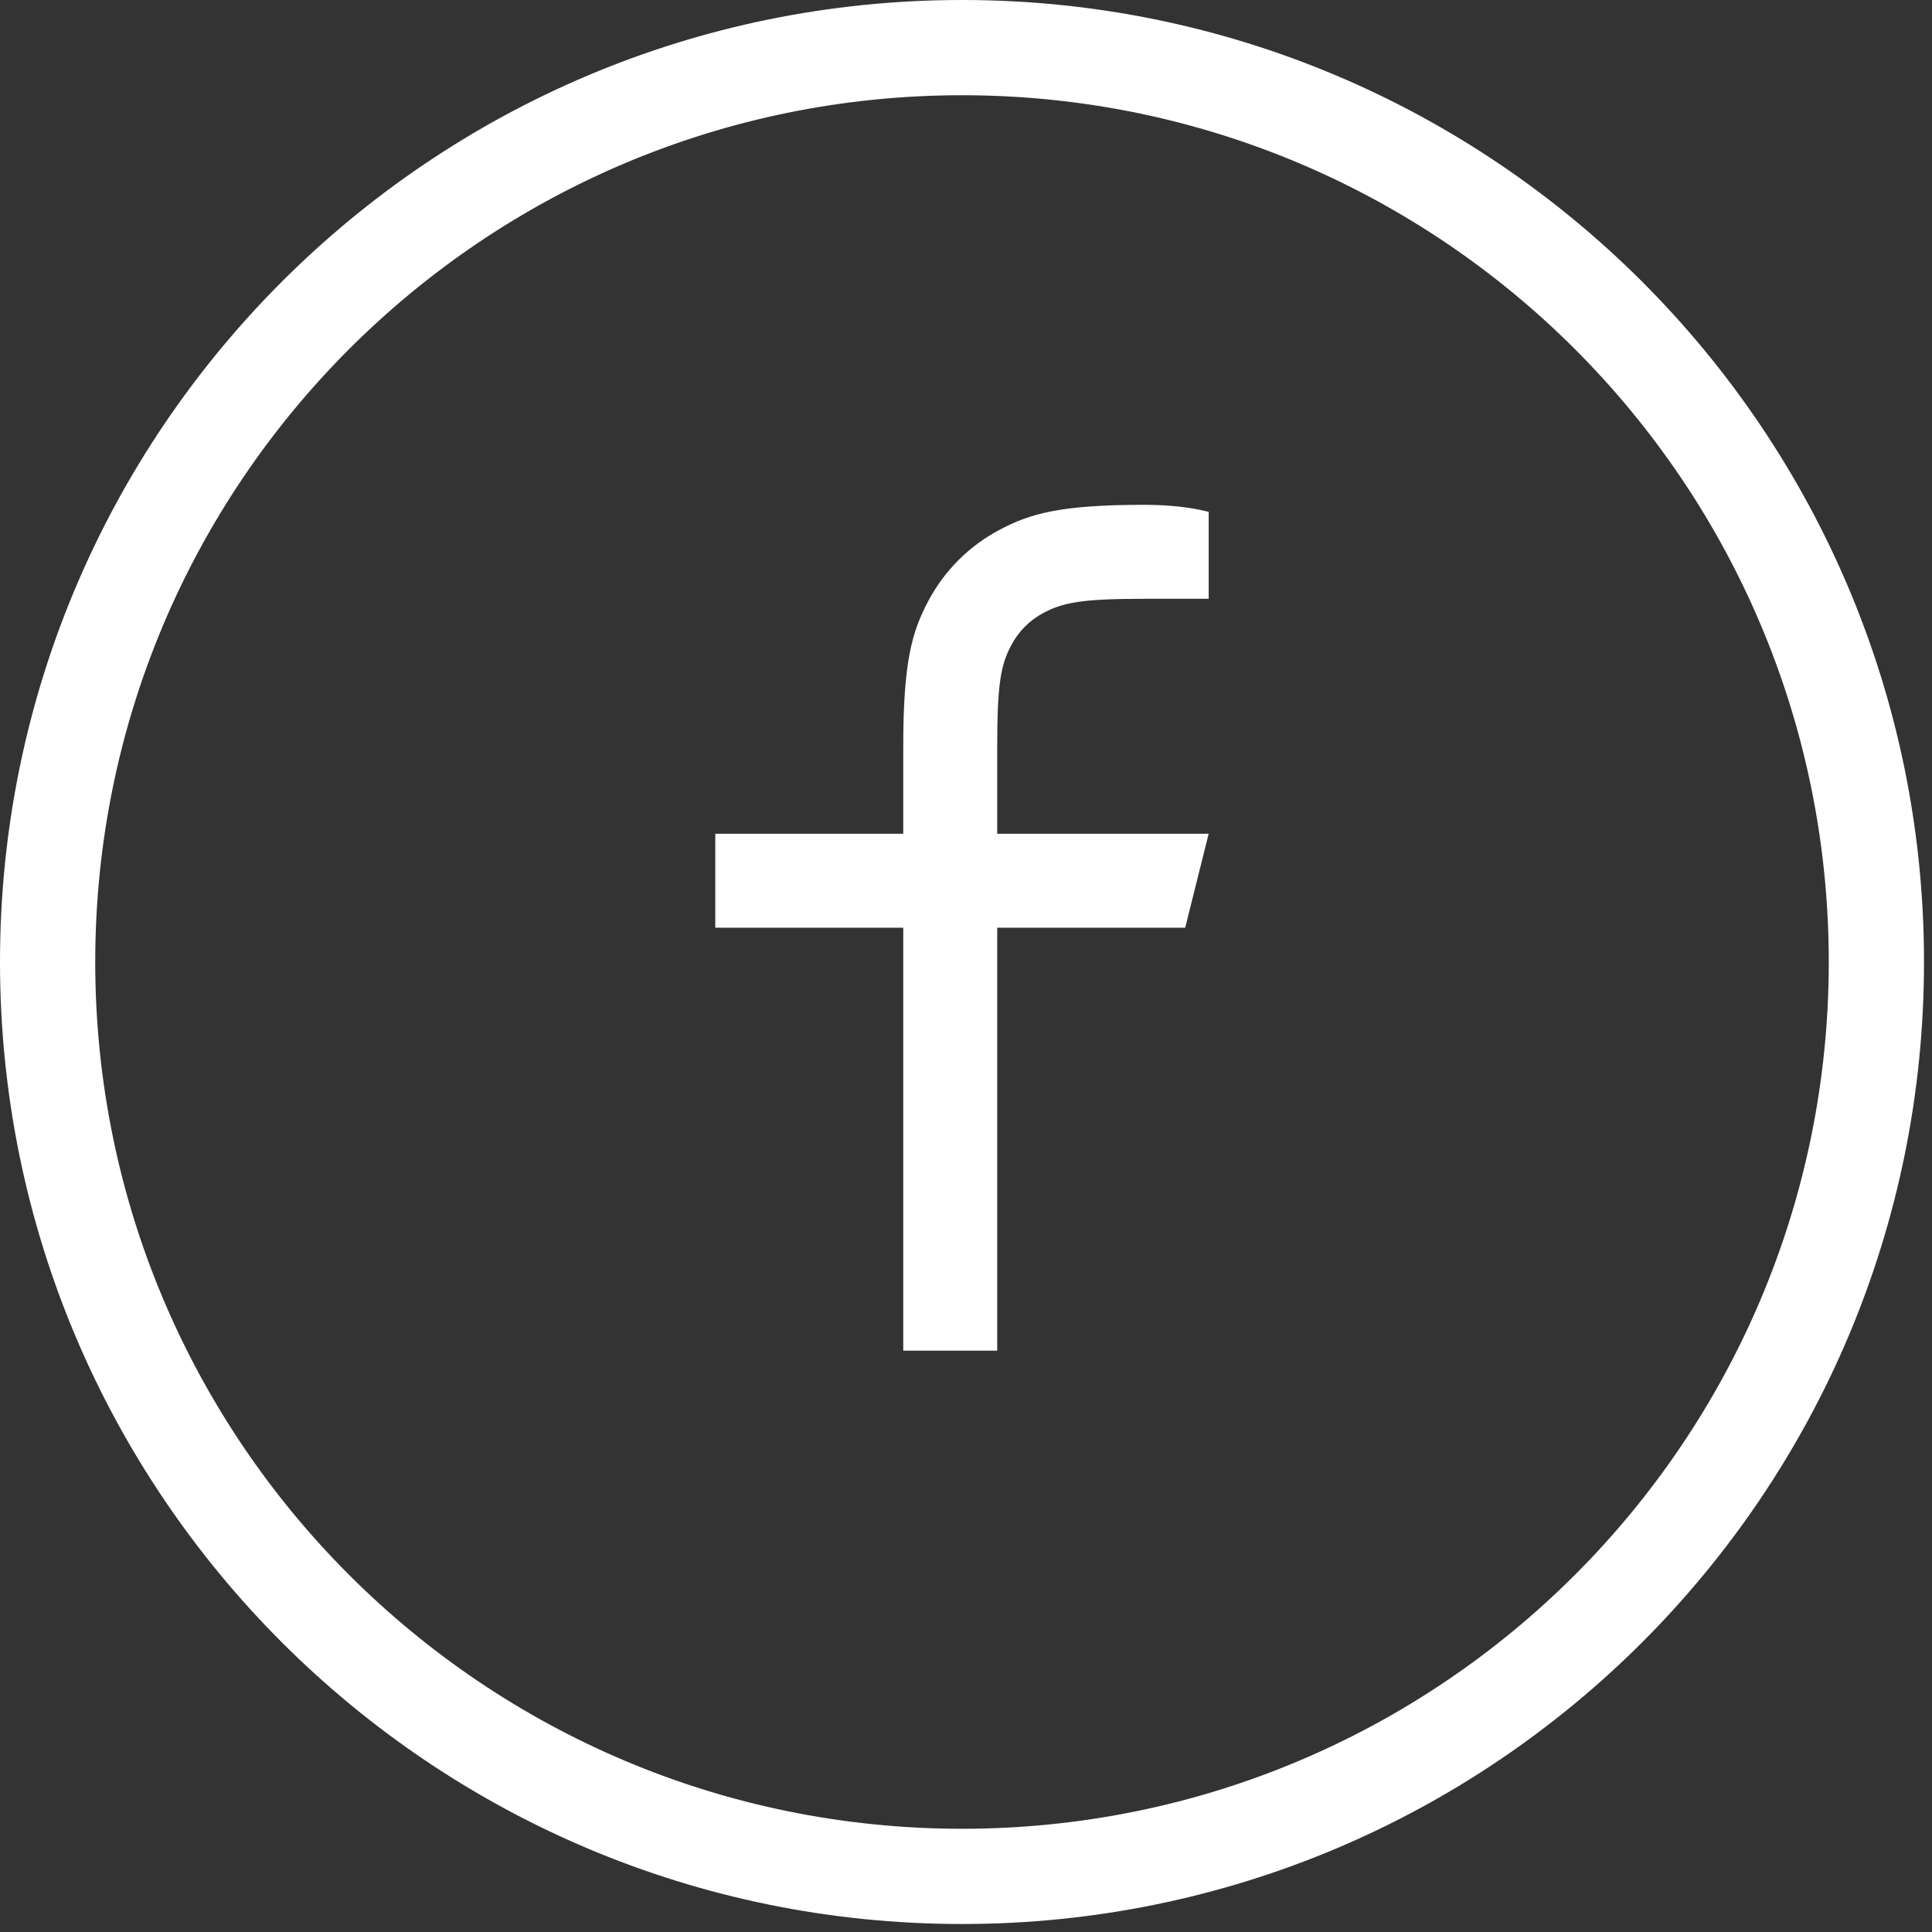
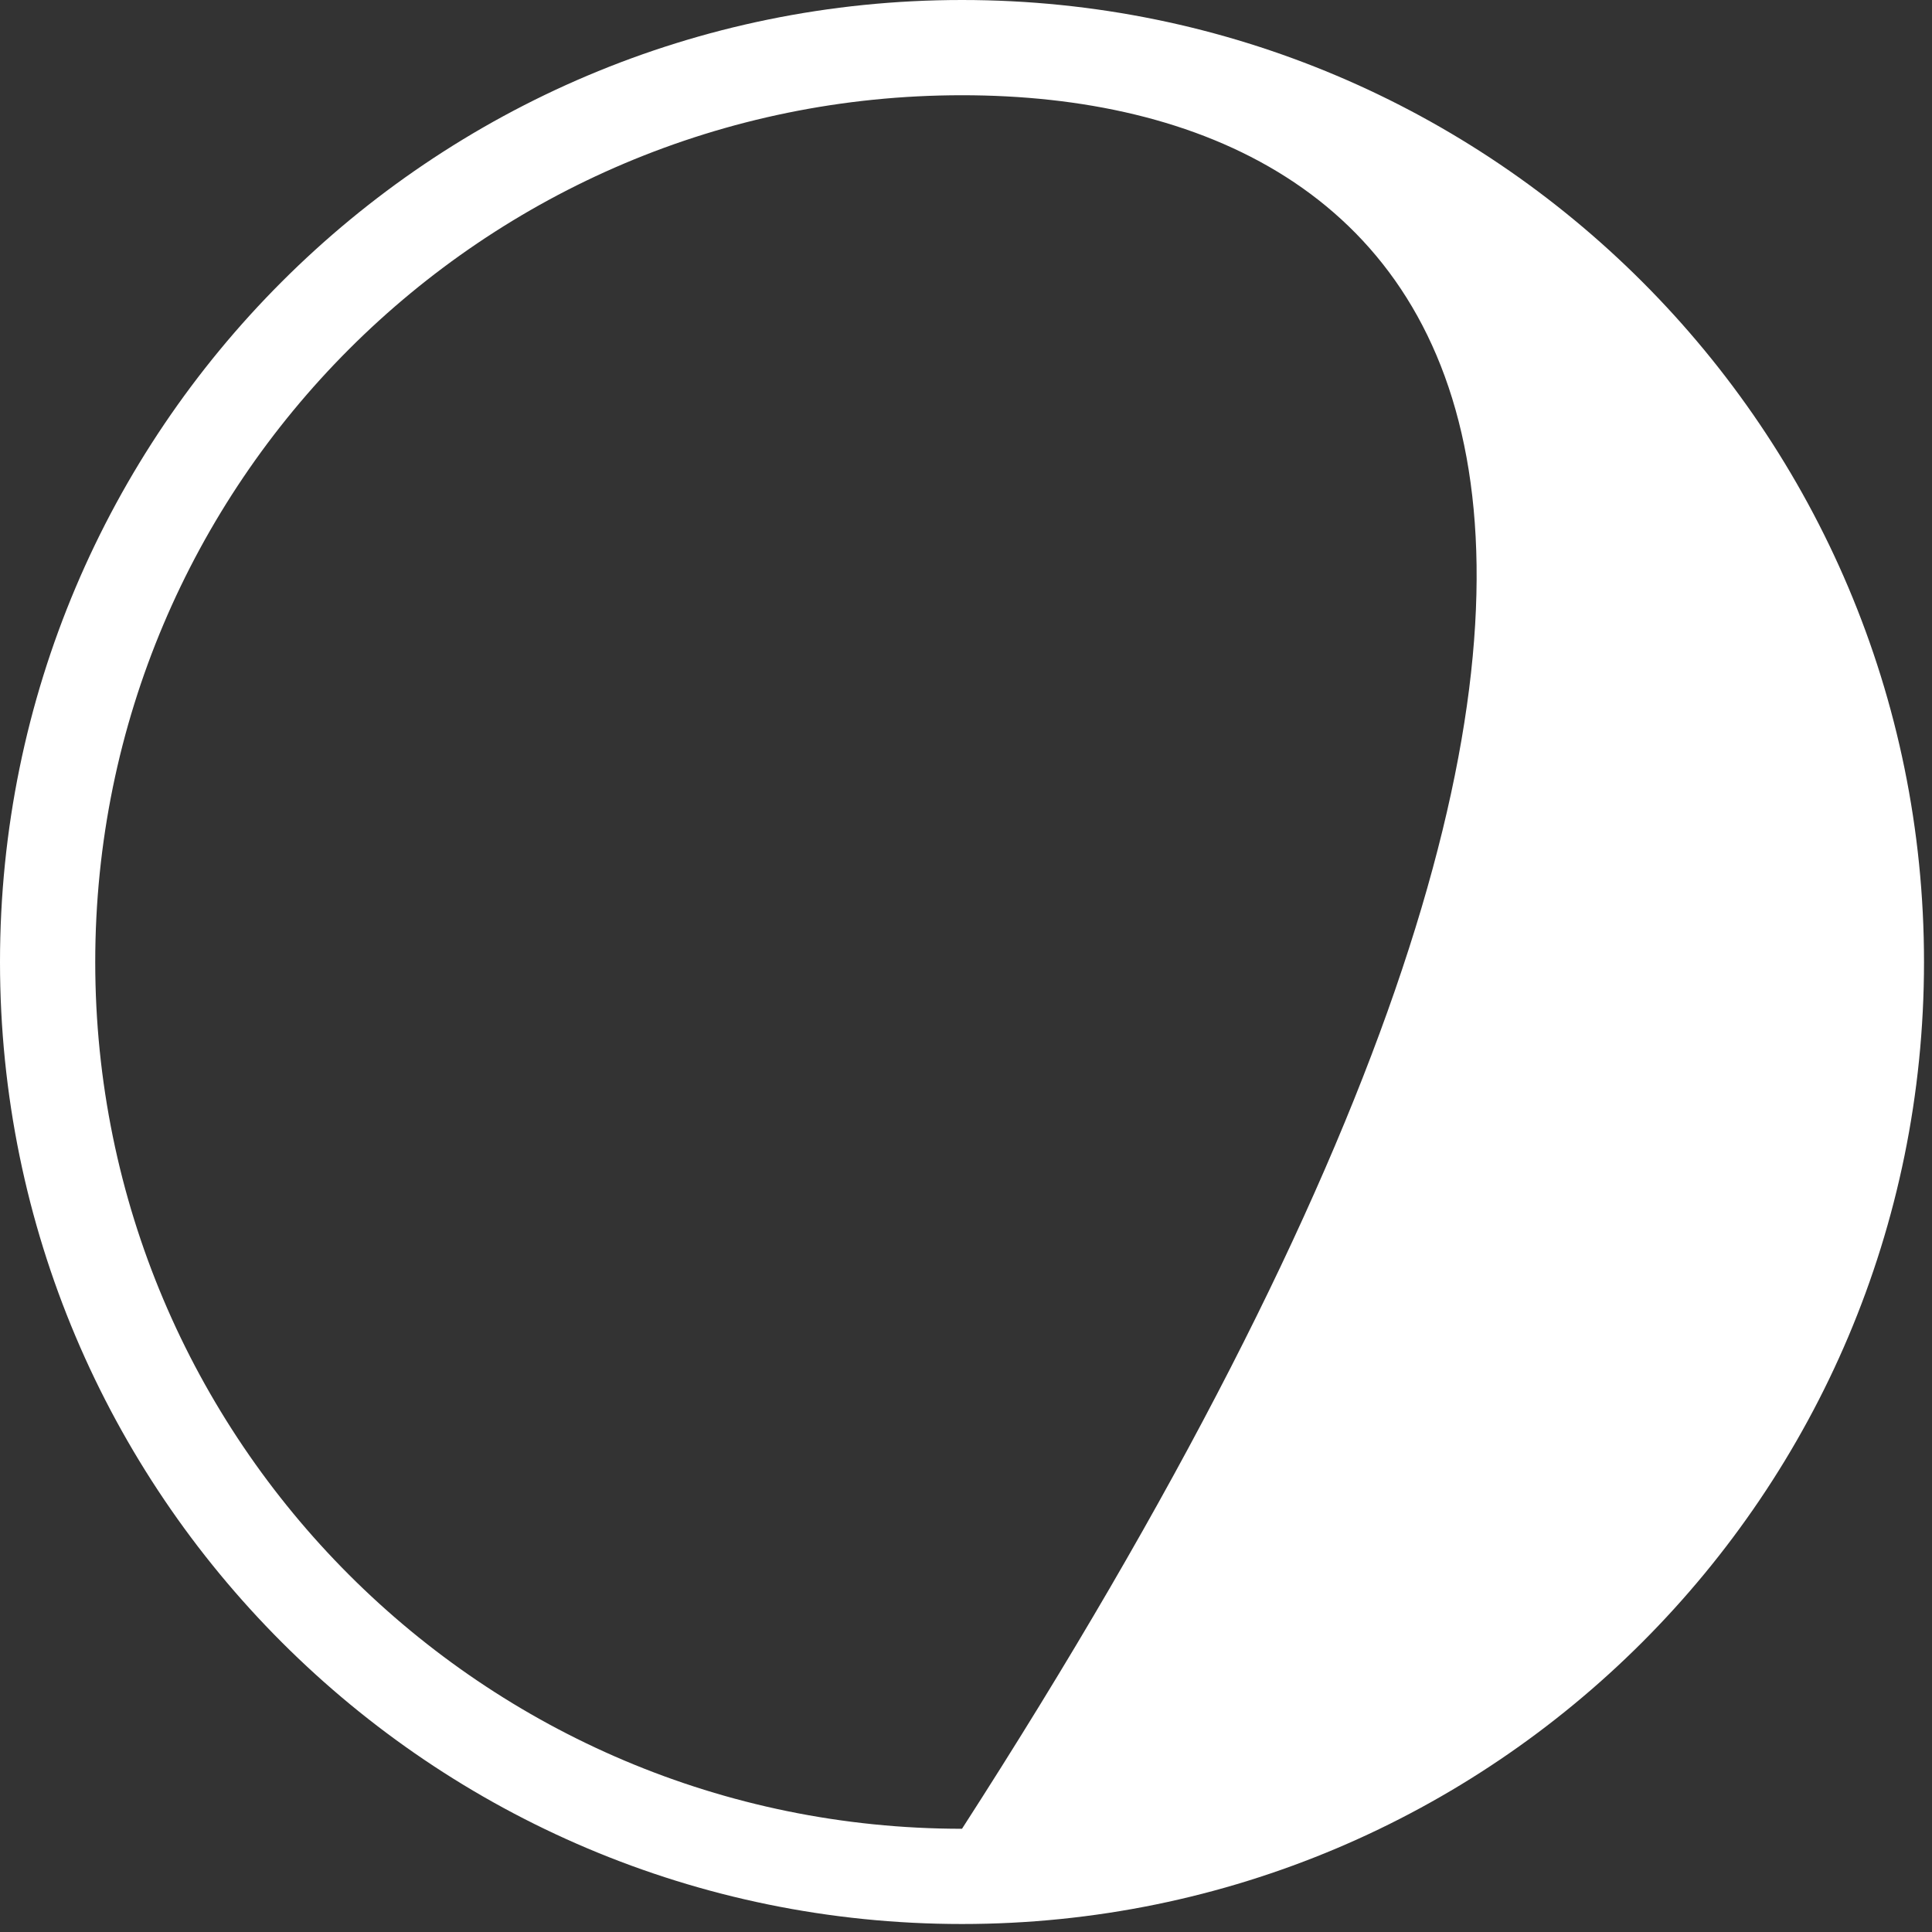
<svg xmlns="http://www.w3.org/2000/svg" width="44" height="44" viewBox="0 0 44 44" fill="none">
  <rect x="0" y="0" width="44" height="44" fill="#333333" stroke="none" />
-   <path fill-rule="evenodd" clip-rule="evenodd" d="M0 21.909C0 9.809 9.809 0 21.909 0C34.009 0 43.818 9.809 43.818 21.909C43.818 34.009 34.009 43.818 21.909 43.818C9.809 43.818 0 34.009 0 21.909ZM21.909 2.169C11.007 2.169 2.169 11.007 2.169 21.909C2.169 32.811 11.007 41.649 21.909 41.649C32.811 41.649 41.649 32.811 41.649 21.909C41.649 11.007 32.811 2.169 21.909 2.169Z" fill="white" />
-   <path d="M22.711 18.988H27.527L26.992 21.128H22.711V30.76H20.571V21.128H16.29V18.988H20.571V16.985C20.571 15.076 20.77 14.384 21.142 13.686C21.507 12.997 22.071 12.433 22.761 12.068C23.458 11.696 24.151 11.497 26.059 11.497C26.617 11.497 27.108 11.55 27.527 11.657V13.637H26.059C24.642 13.637 24.211 13.721 23.77 13.956C23.453 14.121 23.195 14.38 23.03 14.697C22.795 15.136 22.711 15.568 22.711 16.985V18.988Z" fill="white" />
+   <path fill-rule="evenodd" clip-rule="evenodd" d="M0 21.909C0 9.809 9.809 0 21.909 0C34.009 0 43.818 9.809 43.818 21.909C43.818 34.009 34.009 43.818 21.909 43.818C9.809 43.818 0 34.009 0 21.909ZM21.909 2.169C11.007 2.169 2.169 11.007 2.169 21.909C2.169 32.811 11.007 41.649 21.909 41.649C41.649 11.007 32.811 2.169 21.909 2.169Z" fill="white" />
</svg>